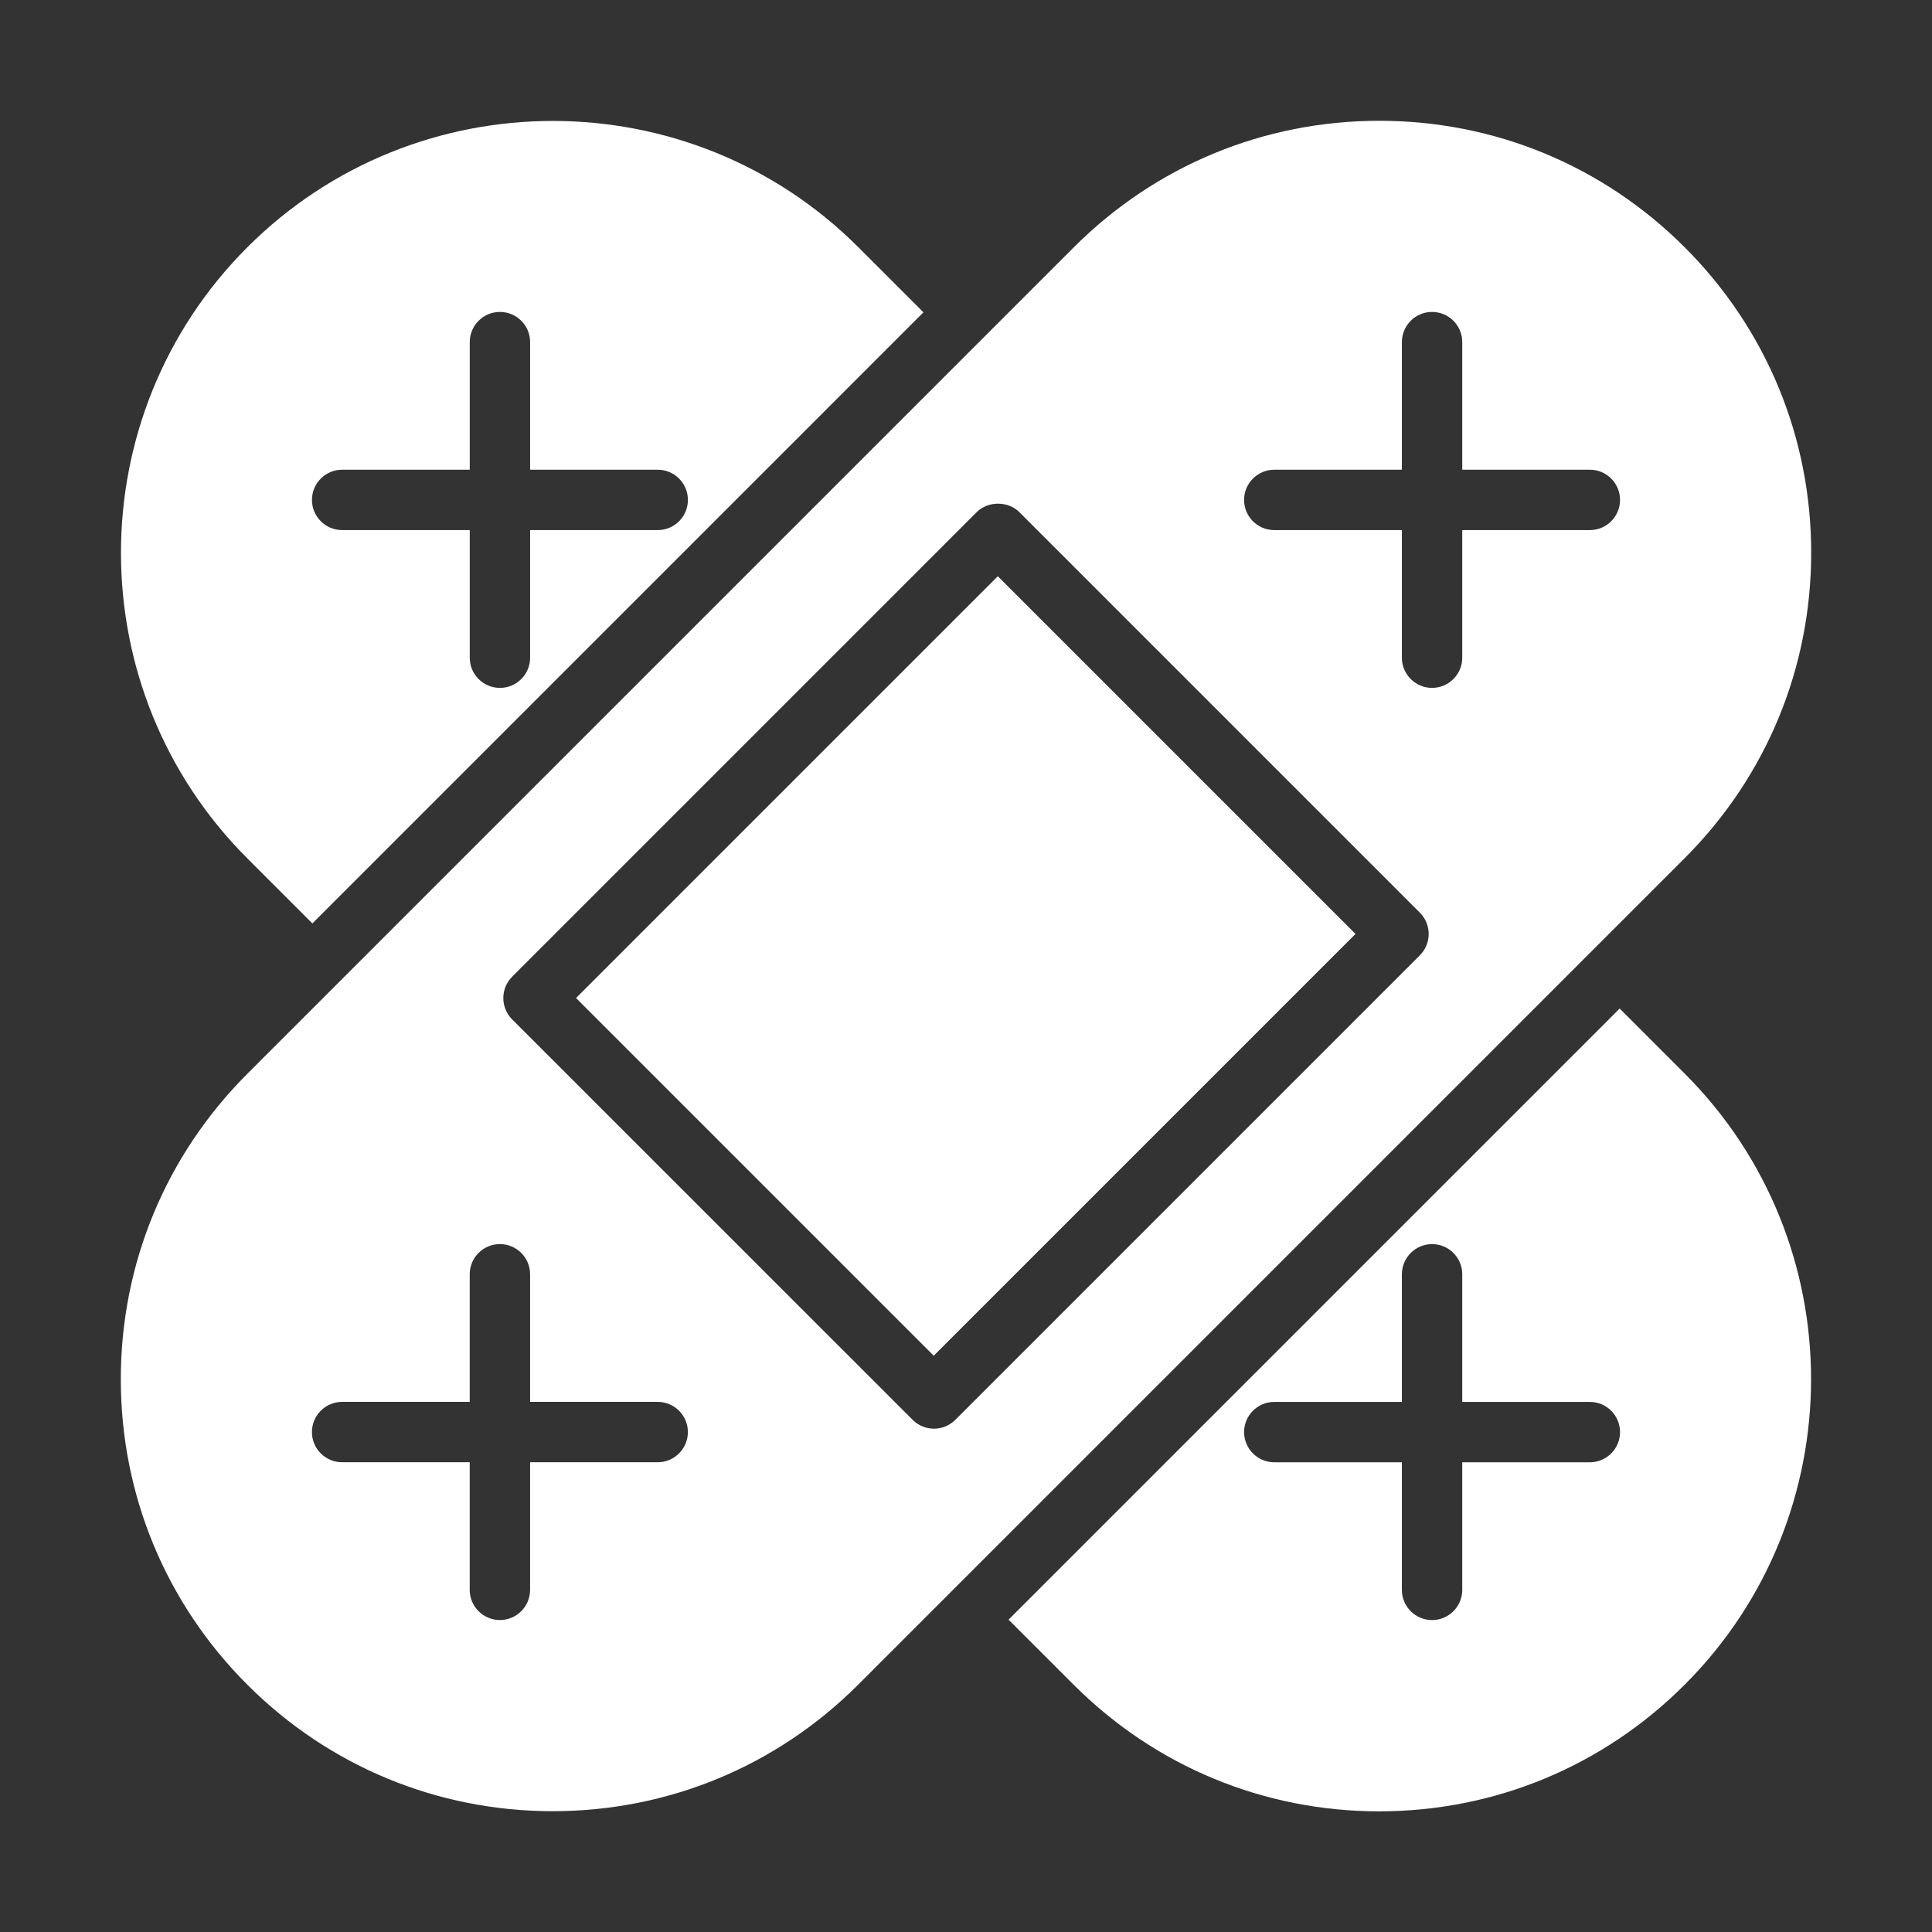
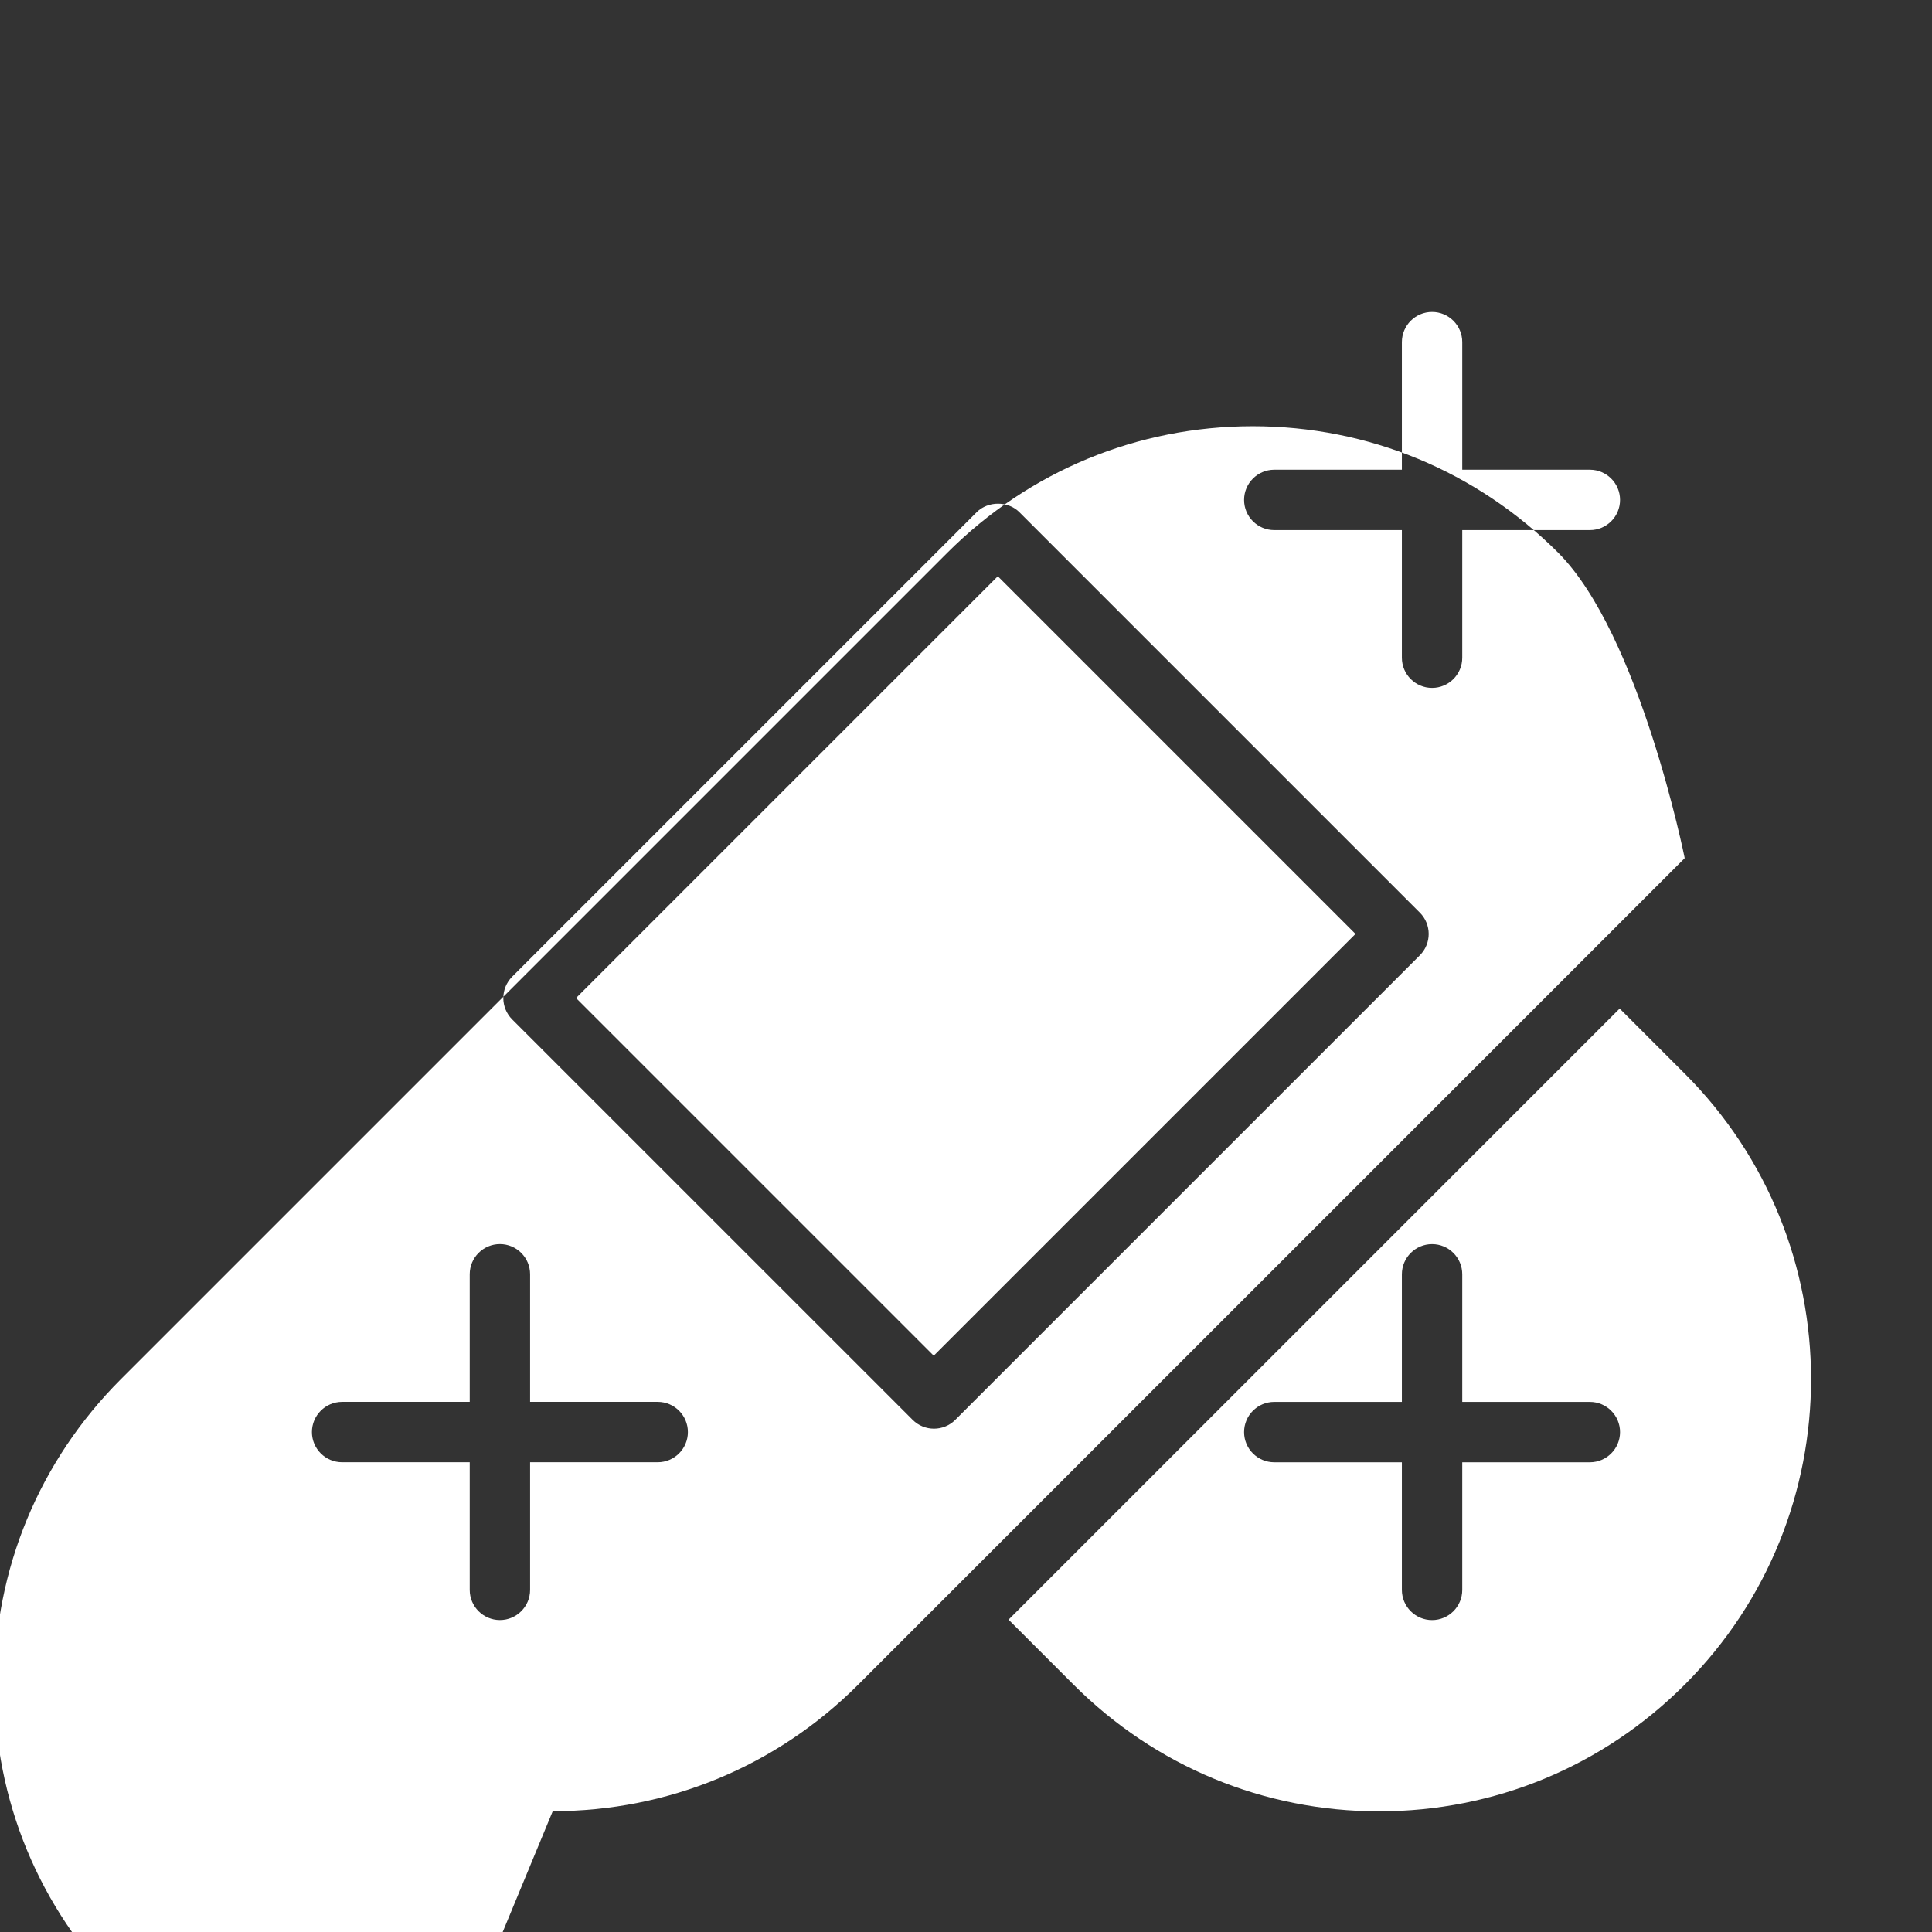
<svg xmlns="http://www.w3.org/2000/svg" version="1.1" height="300" width="300" data-name="Layer 1" viewBox="0 0 64 64" id="Layer_1">
  <rect x="0" y="0" width="64" height="64" fill="#333333" stroke="none" />
  <g transform="matrix(1,0,0,1,0,0)" height="100%" width="100%">
    <path stroke-opacity="1" stroke="none" data-original-color="#000000ff" fill-opacity="1" fill="#ffffff" d="m53.653 33.41-20.243 20.243 2.154 2.154c2.706 2.706 6.3 4.196 10.122 4.196s7.416-1.49 10.122-4.196c5.581-5.582 5.581-14.662 0-20.243l-2.154-2.154zm-.987 15.03h-4.227v4.227c0 .552-.448 1-1 1s-1-.448-1-1v-4.227h-4.227c-.552 0-1-.448-1-1s.448-1 1-1h4.227v-4.227c0-.552.448-1 1-1s1 .448 1 1v4.227h4.227c.552 0 1 .448 1 1s-.448 1-1 1z" />
-     <path stroke-opacity="1" stroke="none" data-original-color="#000000ff" fill-opacity="1" fill="#ffffff" d="m18.31 59.998c3.822 0 7.415-1.488 10.118-4.191l27.38-27.38c2.702-2.703 4.19-6.295 4.19-10.118s-1.488-7.415-4.19-10.117c-2.703-2.703-6.296-4.191-10.118-4.191s-7.415 1.488-10.118 4.191l-27.38 27.38c-2.702 2.703-4.19 6.295-4.19 10.118s1.488 7.415 4.19 10.117c2.703 2.703 6.296 4.191 10.118 4.191zm23.902-44.438h4.227v-4.227c0-.552.448-1 1-1s1 .448 1 1v4.227h4.227c.552 0 1 .448 1 1s-.448 1-1 1h-4.227v4.227c0 .552-.448 1-1 1s-1-.448-1-1v-4.227h-4.227c-.552 0-1-.448-1-1s.448-1 1-1zm-25.246 16.794 15.388-15.388c.375-.375 1.039-.375 1.414 0l13.266 13.266c.391.391.391 1.023 0 1.414l-15.388 15.388c-.195.195-.451.293-.707.293s-.512-.098-.707-.293l-13.266-13.265c-.188-.188-.293-.442-.293-.707s.105-.52.293-.707zm-5.633 14.085h4.227v-4.227c0-.552.448-1 1-1s1 .448 1 1v4.227h4.227c.552 0 1 .448 1 1s-.448 1-1 1h-4.227v4.227c0 .552-.448 1-1 1s-1-.448-1-1v-4.227h-4.227c-.552 0-1-.448-1-1s.448-1 1-1z" />
-     <path stroke-opacity="1" stroke="none" data-original-color="#000000ff" fill-opacity="1" fill="#ffffff" d="m10.347 30.59 20.243-20.244-2.154-2.154c-5.581-5.581-14.662-5.581-20.243 0-5.581 5.582-5.581 14.662 0 20.243l2.154 2.154zm.987-15.03h4.227v-4.227c0-.552.448-1 1-1s1 .448 1 1v4.227h4.227c.552 0 1 .448 1 1s-.448 1-1 1h-4.227v4.227c0 .552-.448 1-1 1s-1-.448-1-1v-4.227h-4.227c-.552 0-1-.448-1-1s.448-1 1-1z" />
+     <path stroke-opacity="1" stroke="none" data-original-color="#000000ff" fill-opacity="1" fill="#ffffff" d="m18.31 59.998c3.822 0 7.415-1.488 10.118-4.191l27.38-27.38s-1.488-7.415-4.19-10.117c-2.703-2.703-6.296-4.191-10.118-4.191s-7.415 1.488-10.118 4.191l-27.38 27.38c-2.702 2.703-4.19 6.295-4.19 10.118s1.488 7.415 4.19 10.117c2.703 2.703 6.296 4.191 10.118 4.191zm23.902-44.438h4.227v-4.227c0-.552.448-1 1-1s1 .448 1 1v4.227h4.227c.552 0 1 .448 1 1s-.448 1-1 1h-4.227v4.227c0 .552-.448 1-1 1s-1-.448-1-1v-4.227h-4.227c-.552 0-1-.448-1-1s.448-1 1-1zm-25.246 16.794 15.388-15.388c.375-.375 1.039-.375 1.414 0l13.266 13.266c.391.391.391 1.023 0 1.414l-15.388 15.388c-.195.195-.451.293-.707.293s-.512-.098-.707-.293l-13.266-13.265c-.188-.188-.293-.442-.293-.707s.105-.52.293-.707zm-5.633 14.085h4.227v-4.227c0-.552.448-1 1-1s1 .448 1 1v4.227h4.227c.552 0 1 .448 1 1s-.448 1-1 1h-4.227v4.227c0 .552-.448 1-1 1s-1-.448-1-1v-4.227h-4.227c-.552 0-1-.448-1-1s.448-1 1-1z" />
    <path stroke-opacity="1" stroke="none" data-original-color="#000000ff" fill-opacity="1" fill="#ffffff" transform="matrix(.707 -.707 .707 .707 -13.255 32)" d="m22.119 23.619h19.762v16.76h-19.762z" />
  </g>
</svg>